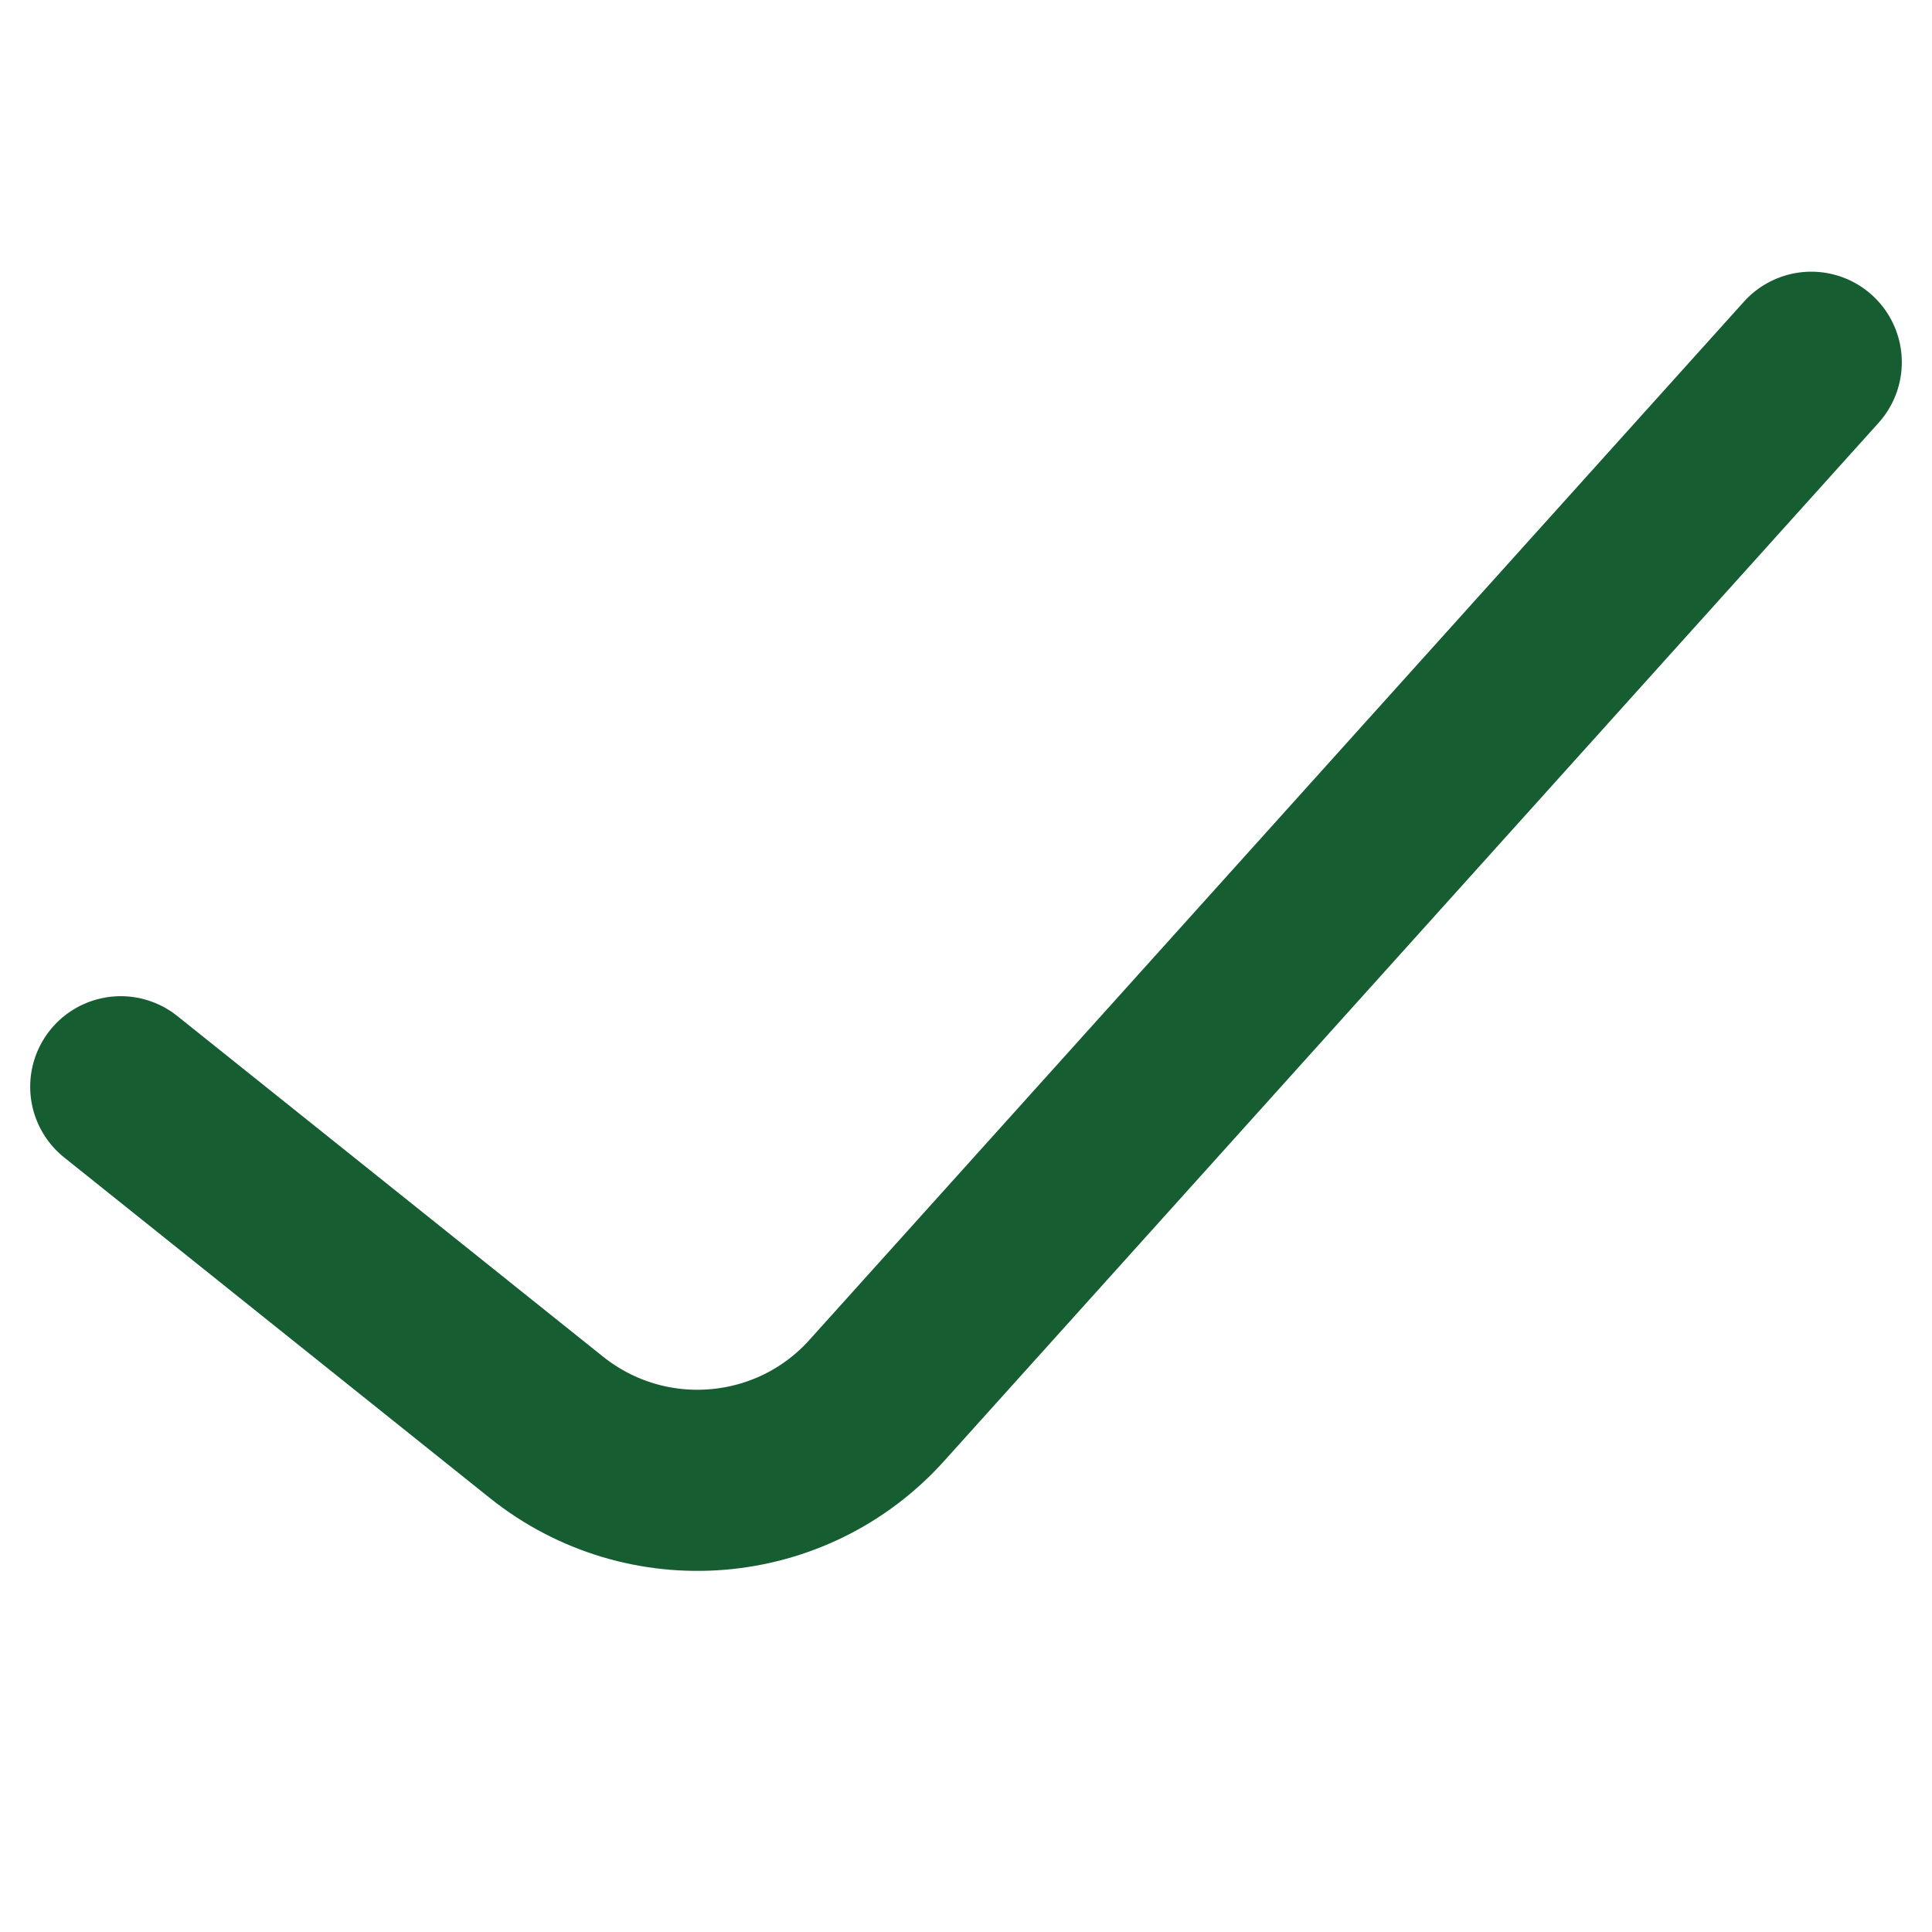
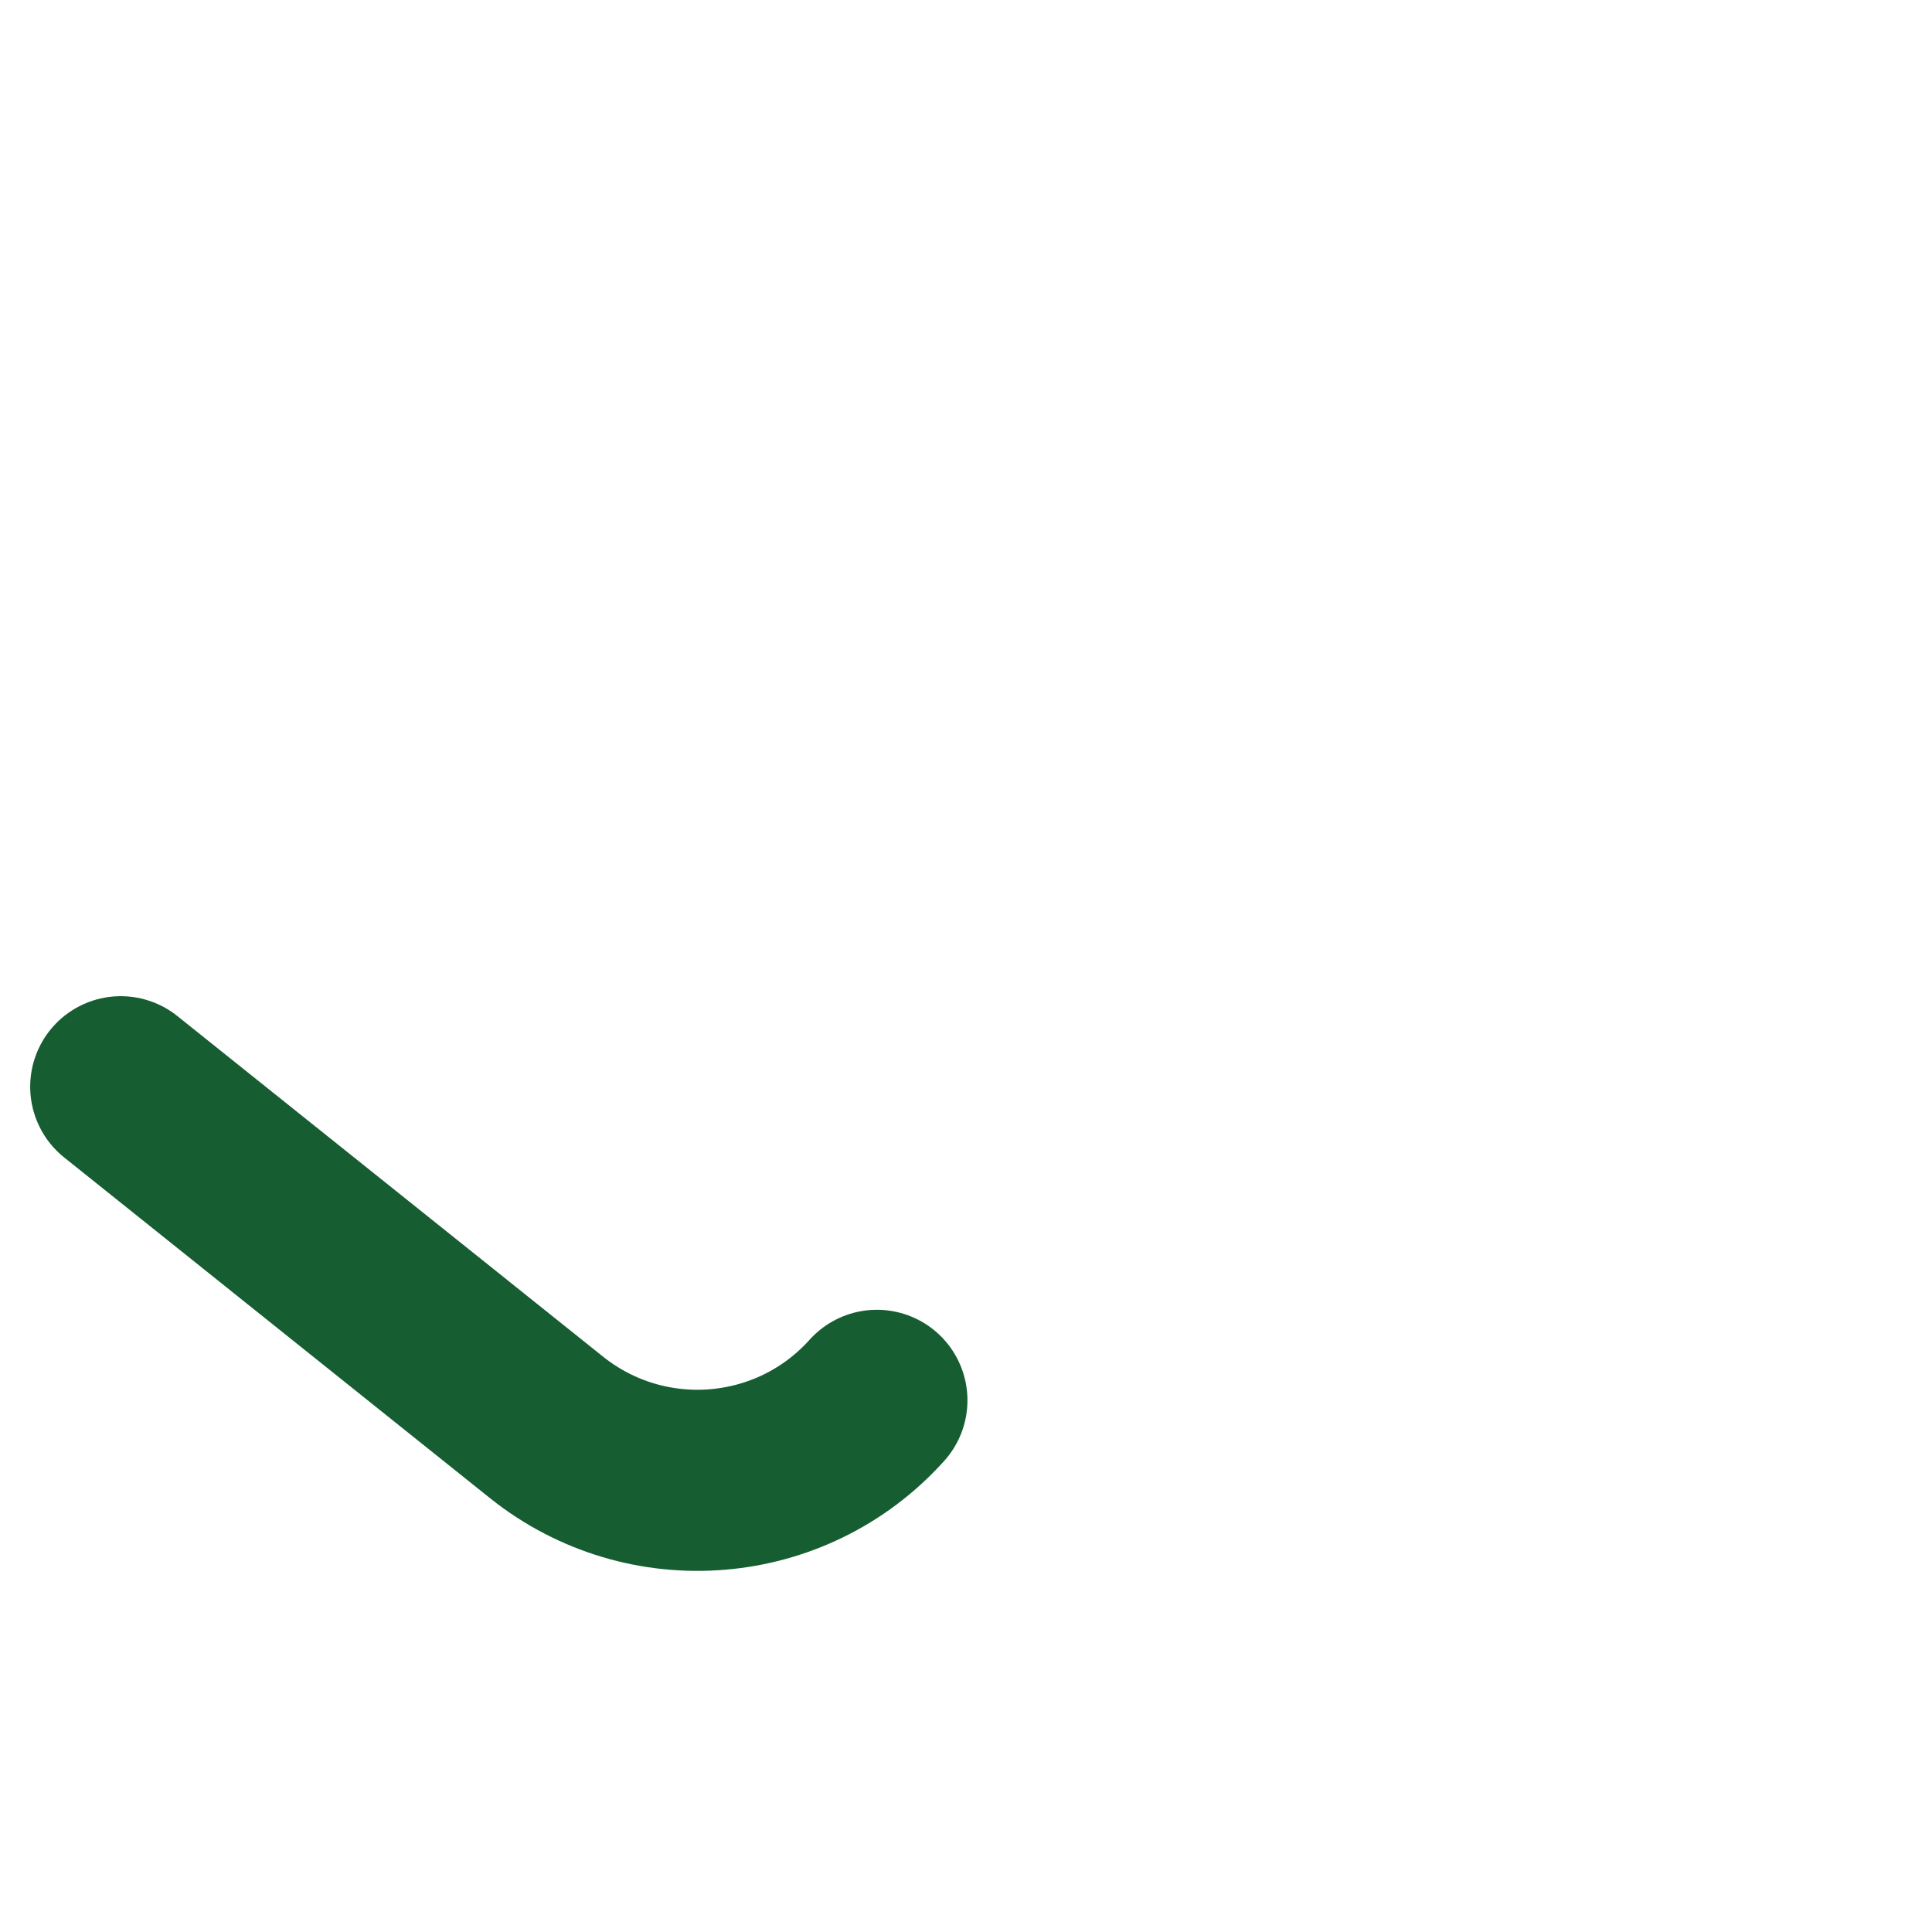
<svg xmlns="http://www.w3.org/2000/svg" width="13" height="13" viewBox="0 0 16 16" fill="none">
  <g id="Frame">
-     <path id="Vector" d="M1 9L4.526 11.821C5.354 12.483 6.554 12.385 7.262 11.597L15 3" stroke="#165d31" stroke-width="1.5" stroke-linecap="round" stroke-linejoin="round" />
+     <path id="Vector" d="M1 9L4.526 11.821C5.354 12.483 6.554 12.385 7.262 11.597" stroke="#165d31" stroke-width="1.5" stroke-linecap="round" stroke-linejoin="round" />
  </g>
</svg>